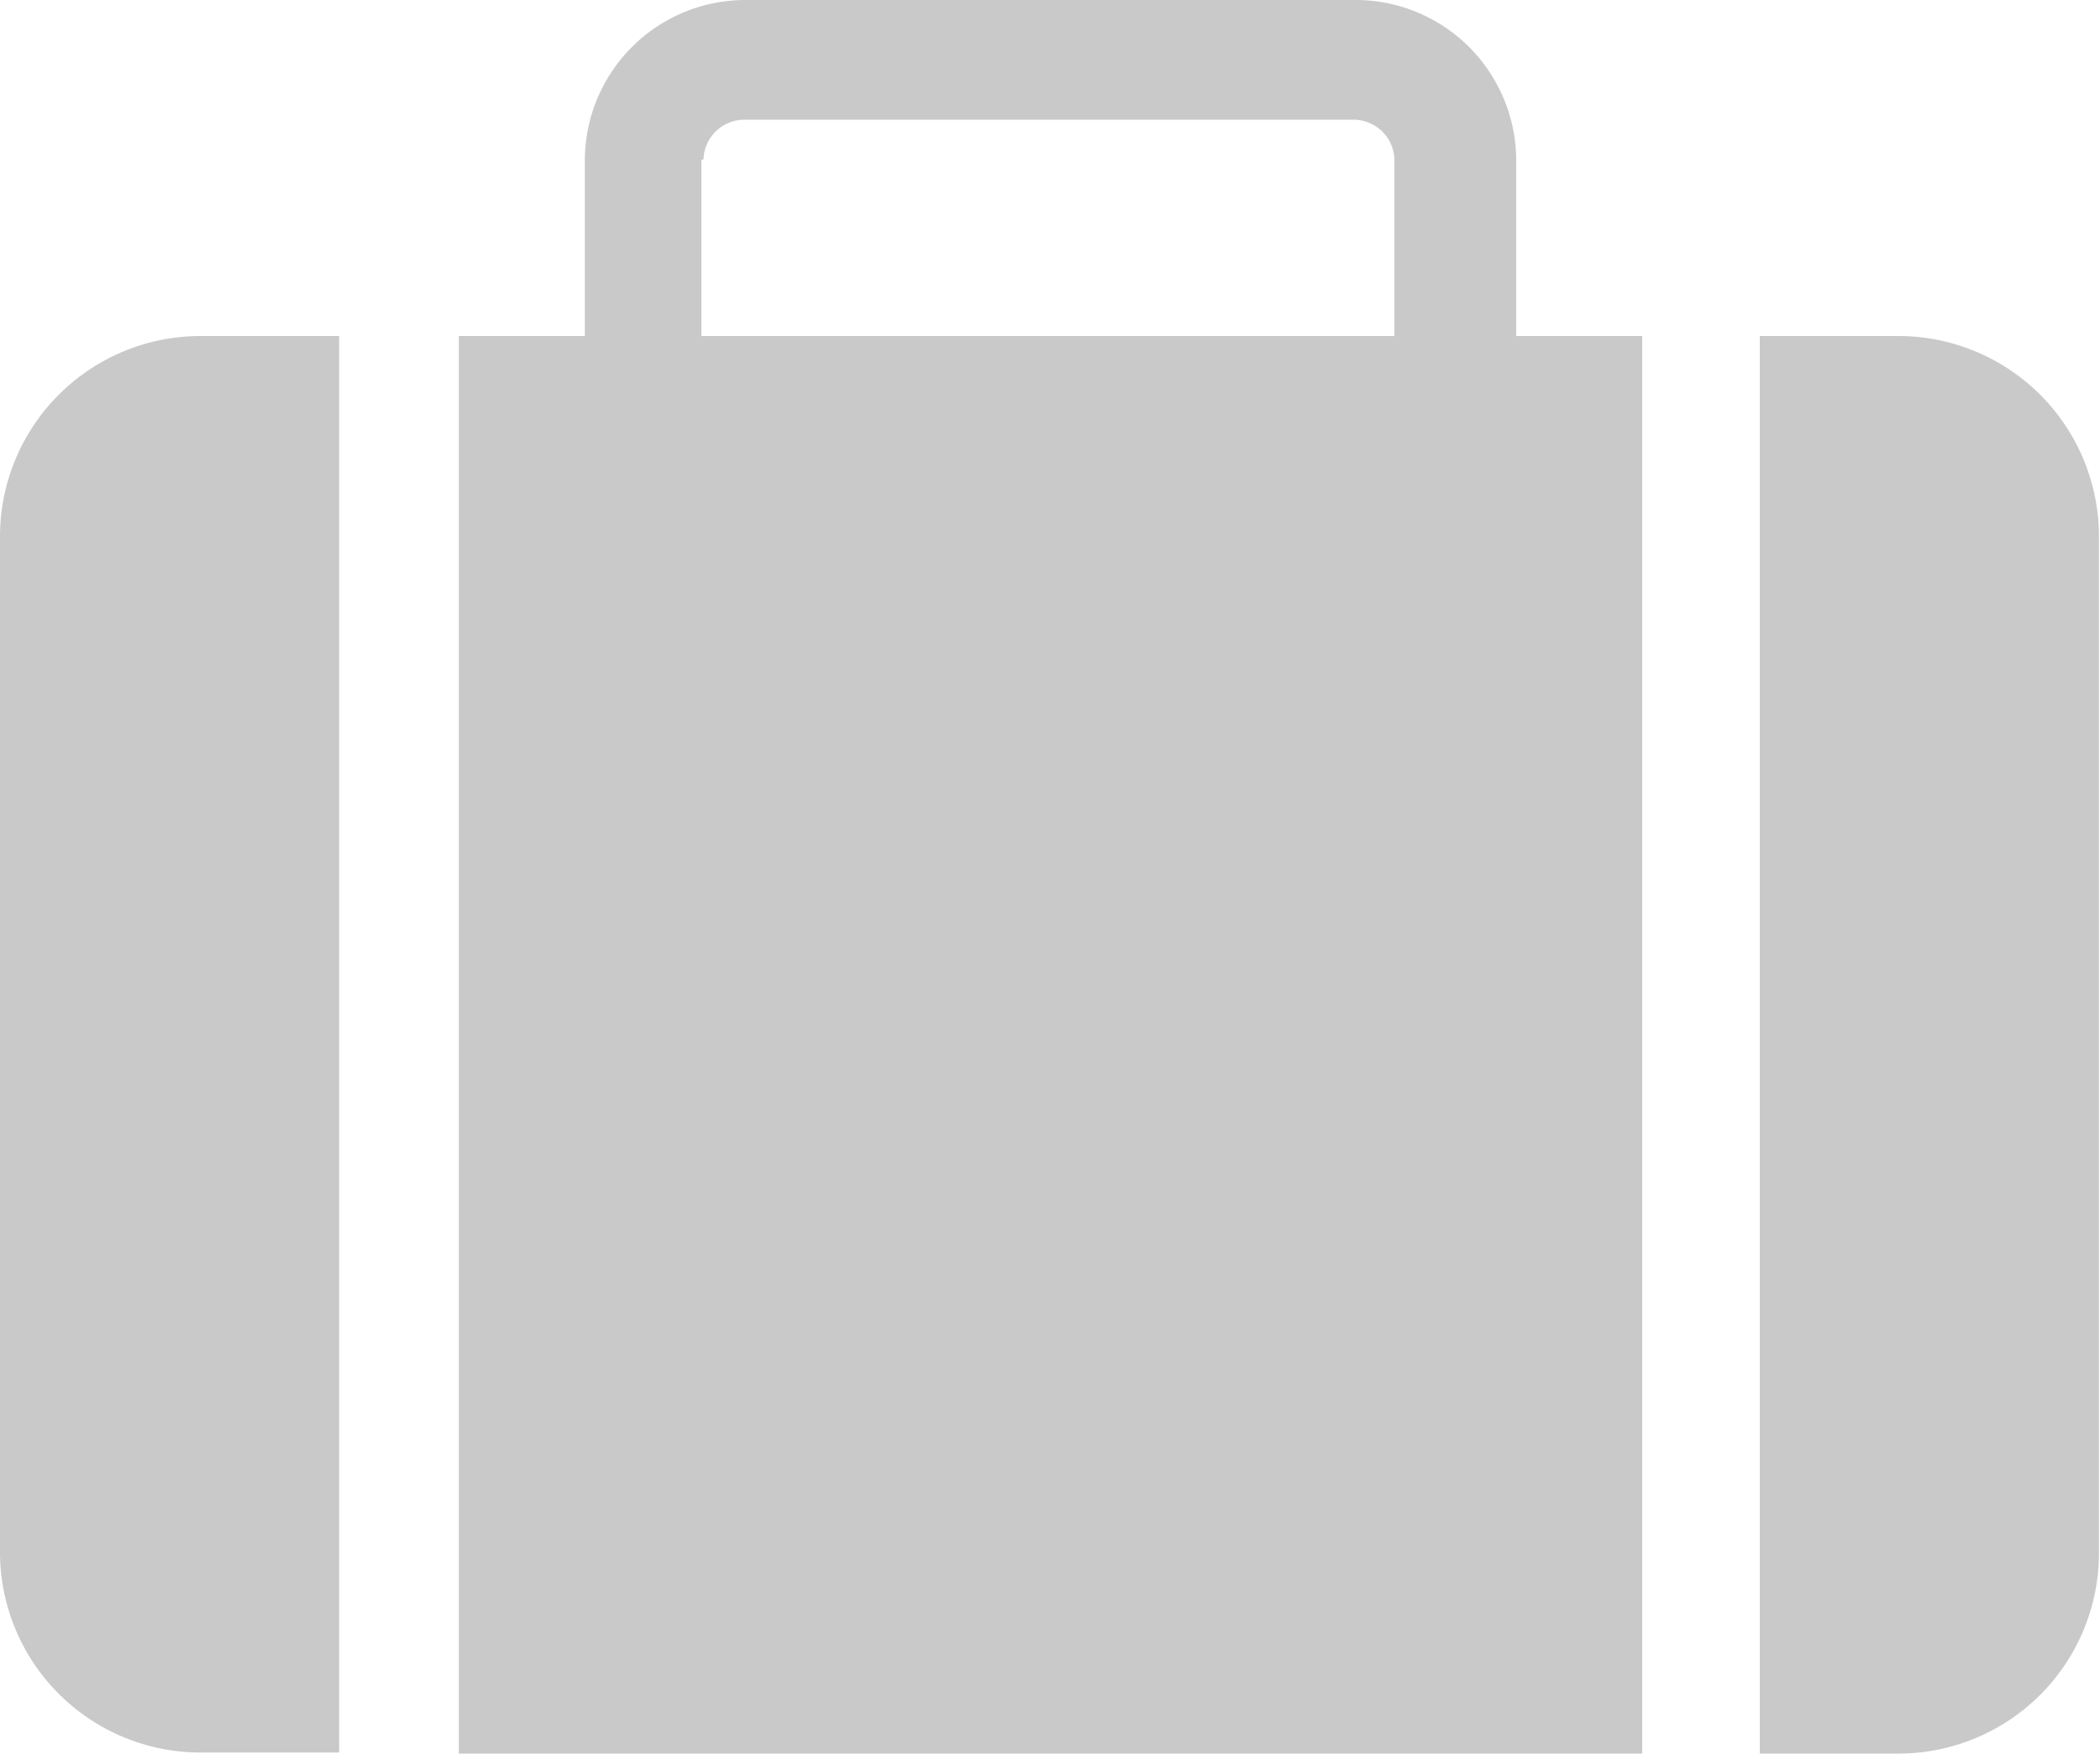
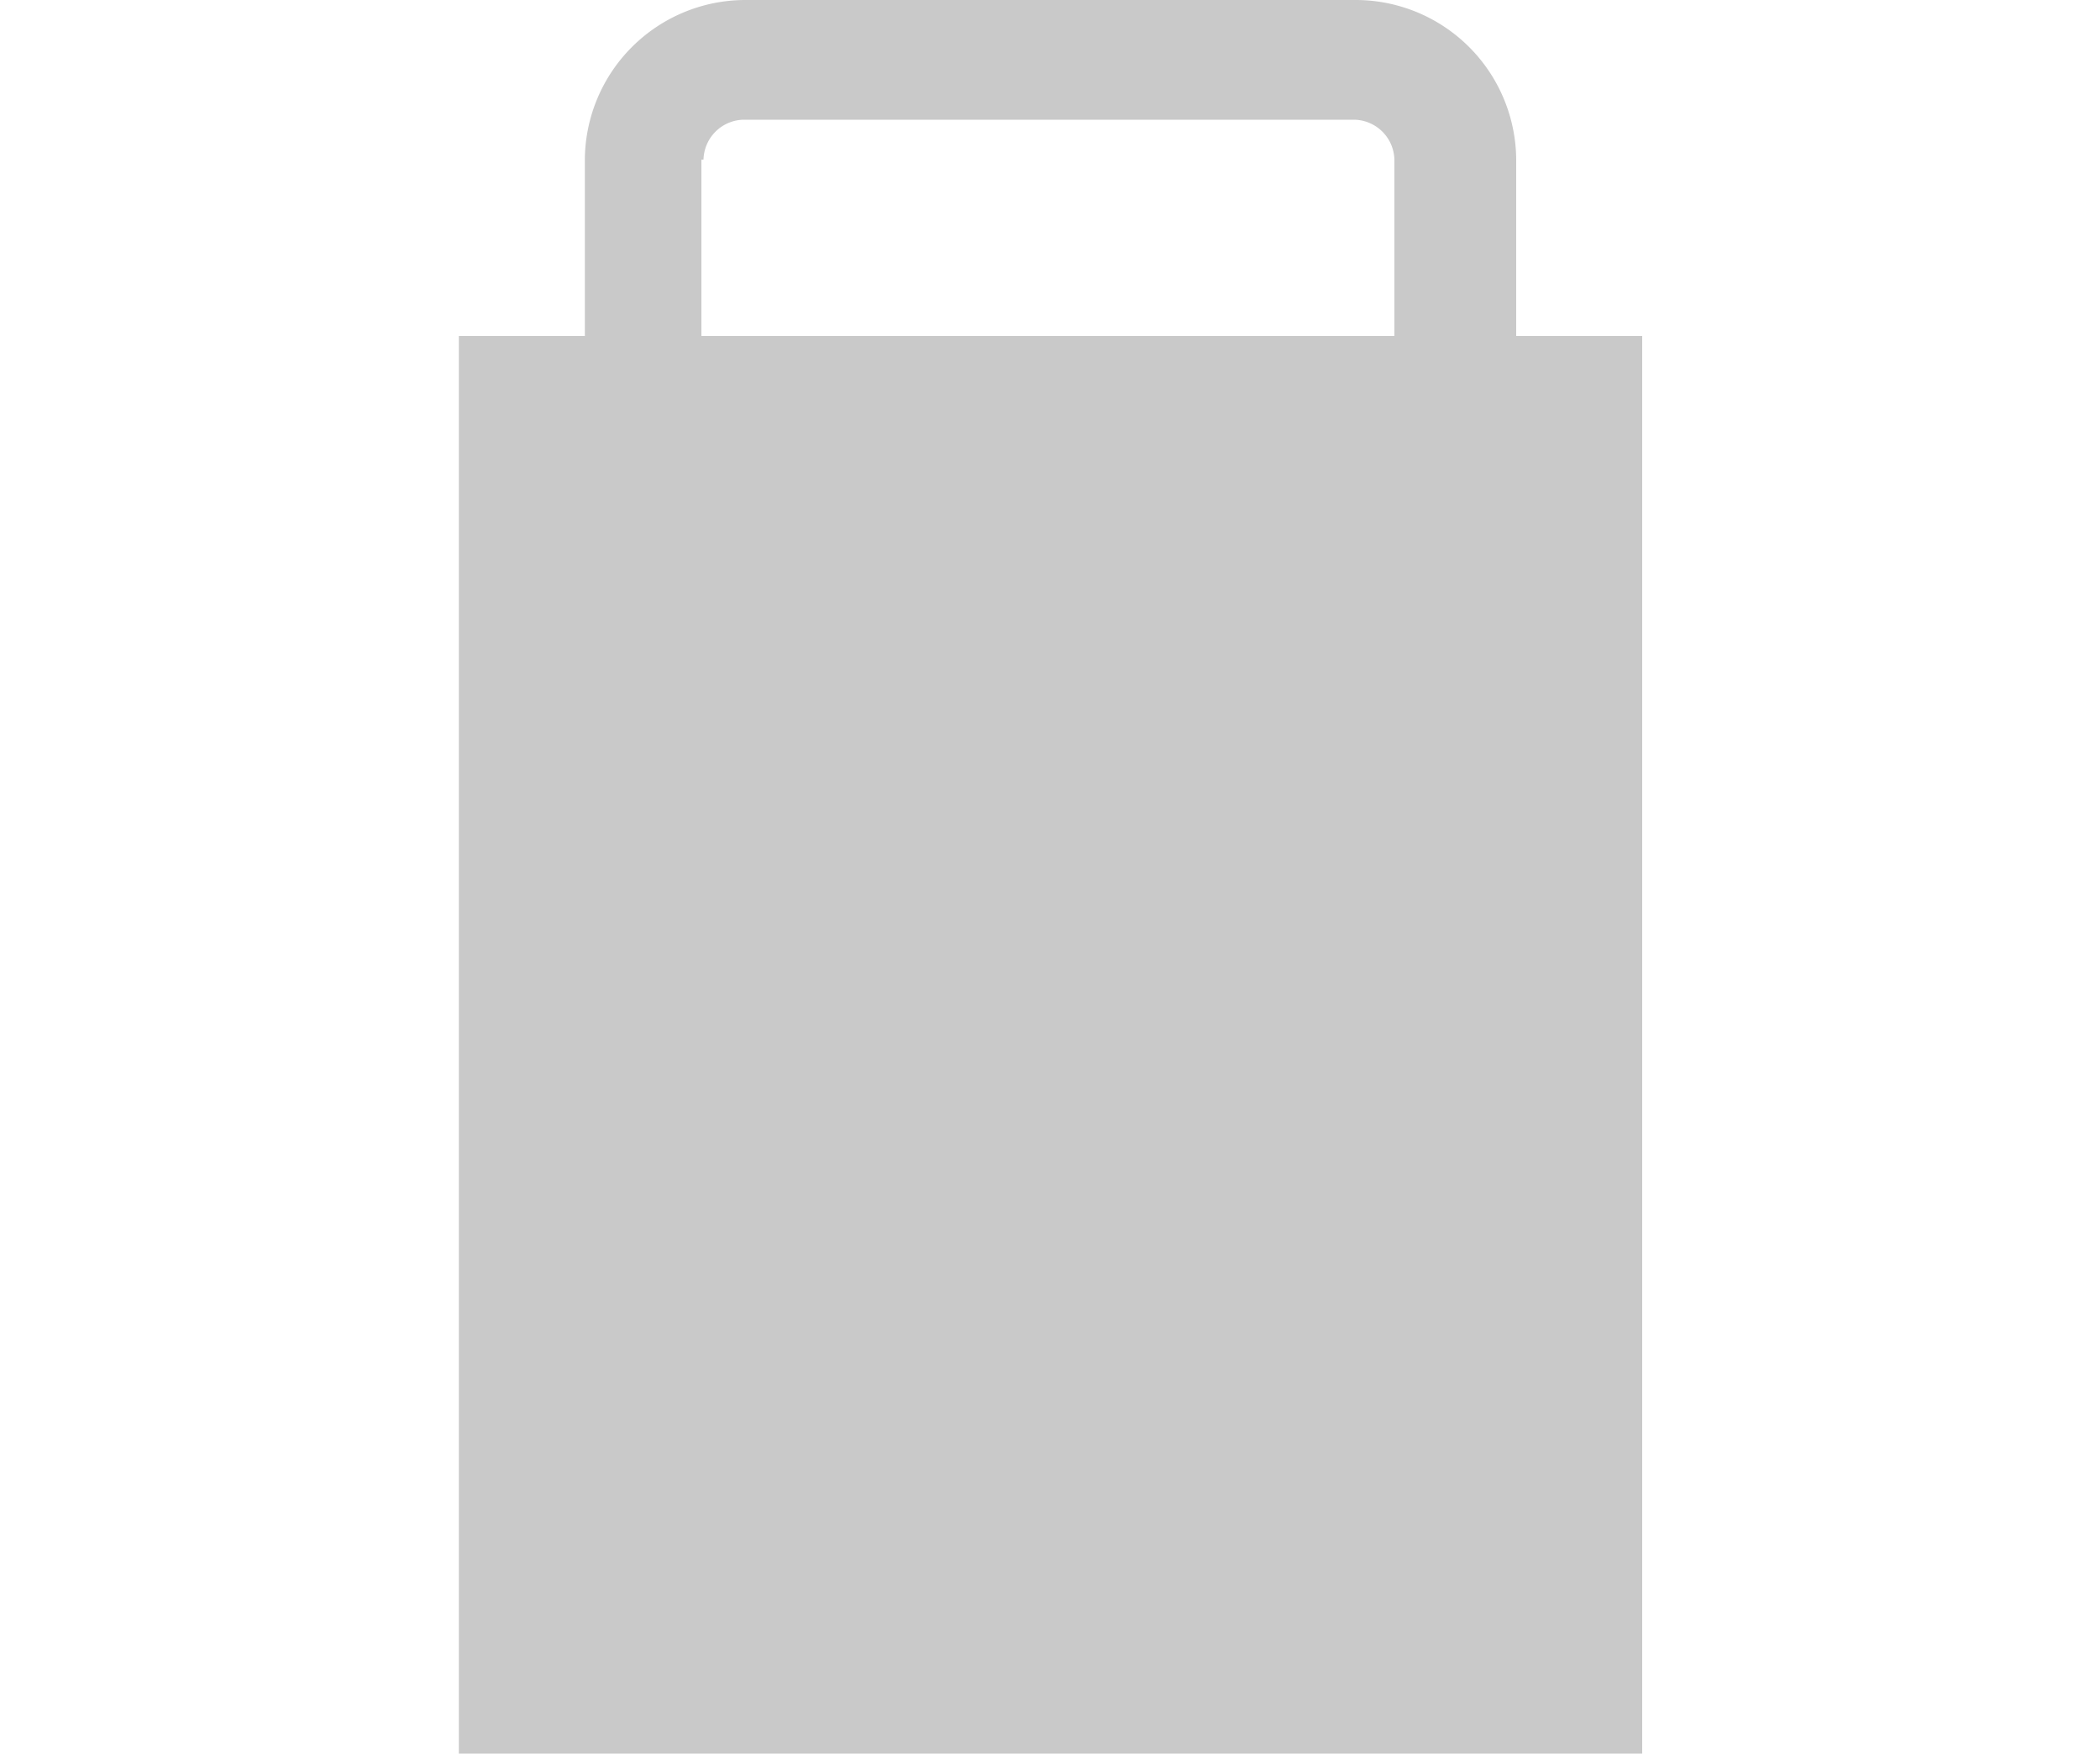
<svg xmlns="http://www.w3.org/2000/svg" id="Layer_1" data-name="Layer 1" viewBox="0 0 20 16.7">
  <defs>
    <style>.cls-1{fill:#c9c9c9;}</style>
  </defs>
  <title>occupation</title>
-   <path class="cls-1" d="M4151.19,555.56h-1.33v13.5h1.33a1.91,1.91,0,0,0,1.9-1.9v-9.69A1.91,1.91,0,0,0,4151.19,555.56Z" transform="translate(-4133.1 -552.36)" />
-   <path class="cls-1" d="M4136.33,555.56H4135a1.91,1.91,0,0,0-1.9,1.9v9.69a1.91,1.91,0,0,0,1.9,1.9h1.33v-13.5Z" transform="translate(-4133.1 -552.36)" />
  <path class="cls-1" d="M4137.46,569.06h11.28v-13.5h-1.2v-1.68a1.53,1.53,0,0,0-1.52-1.52h-5.83a1.53,1.53,0,0,0-1.52,1.52v1.68h-1.2v13.5Zm2.34-15.18a0.39,0.39,0,0,1,.38-0.38H4146a0.39,0.39,0,0,1,.38.38v1.68h-6.6v-1.68Z" transform="translate(-4133.1 -552.36)" />
</svg>